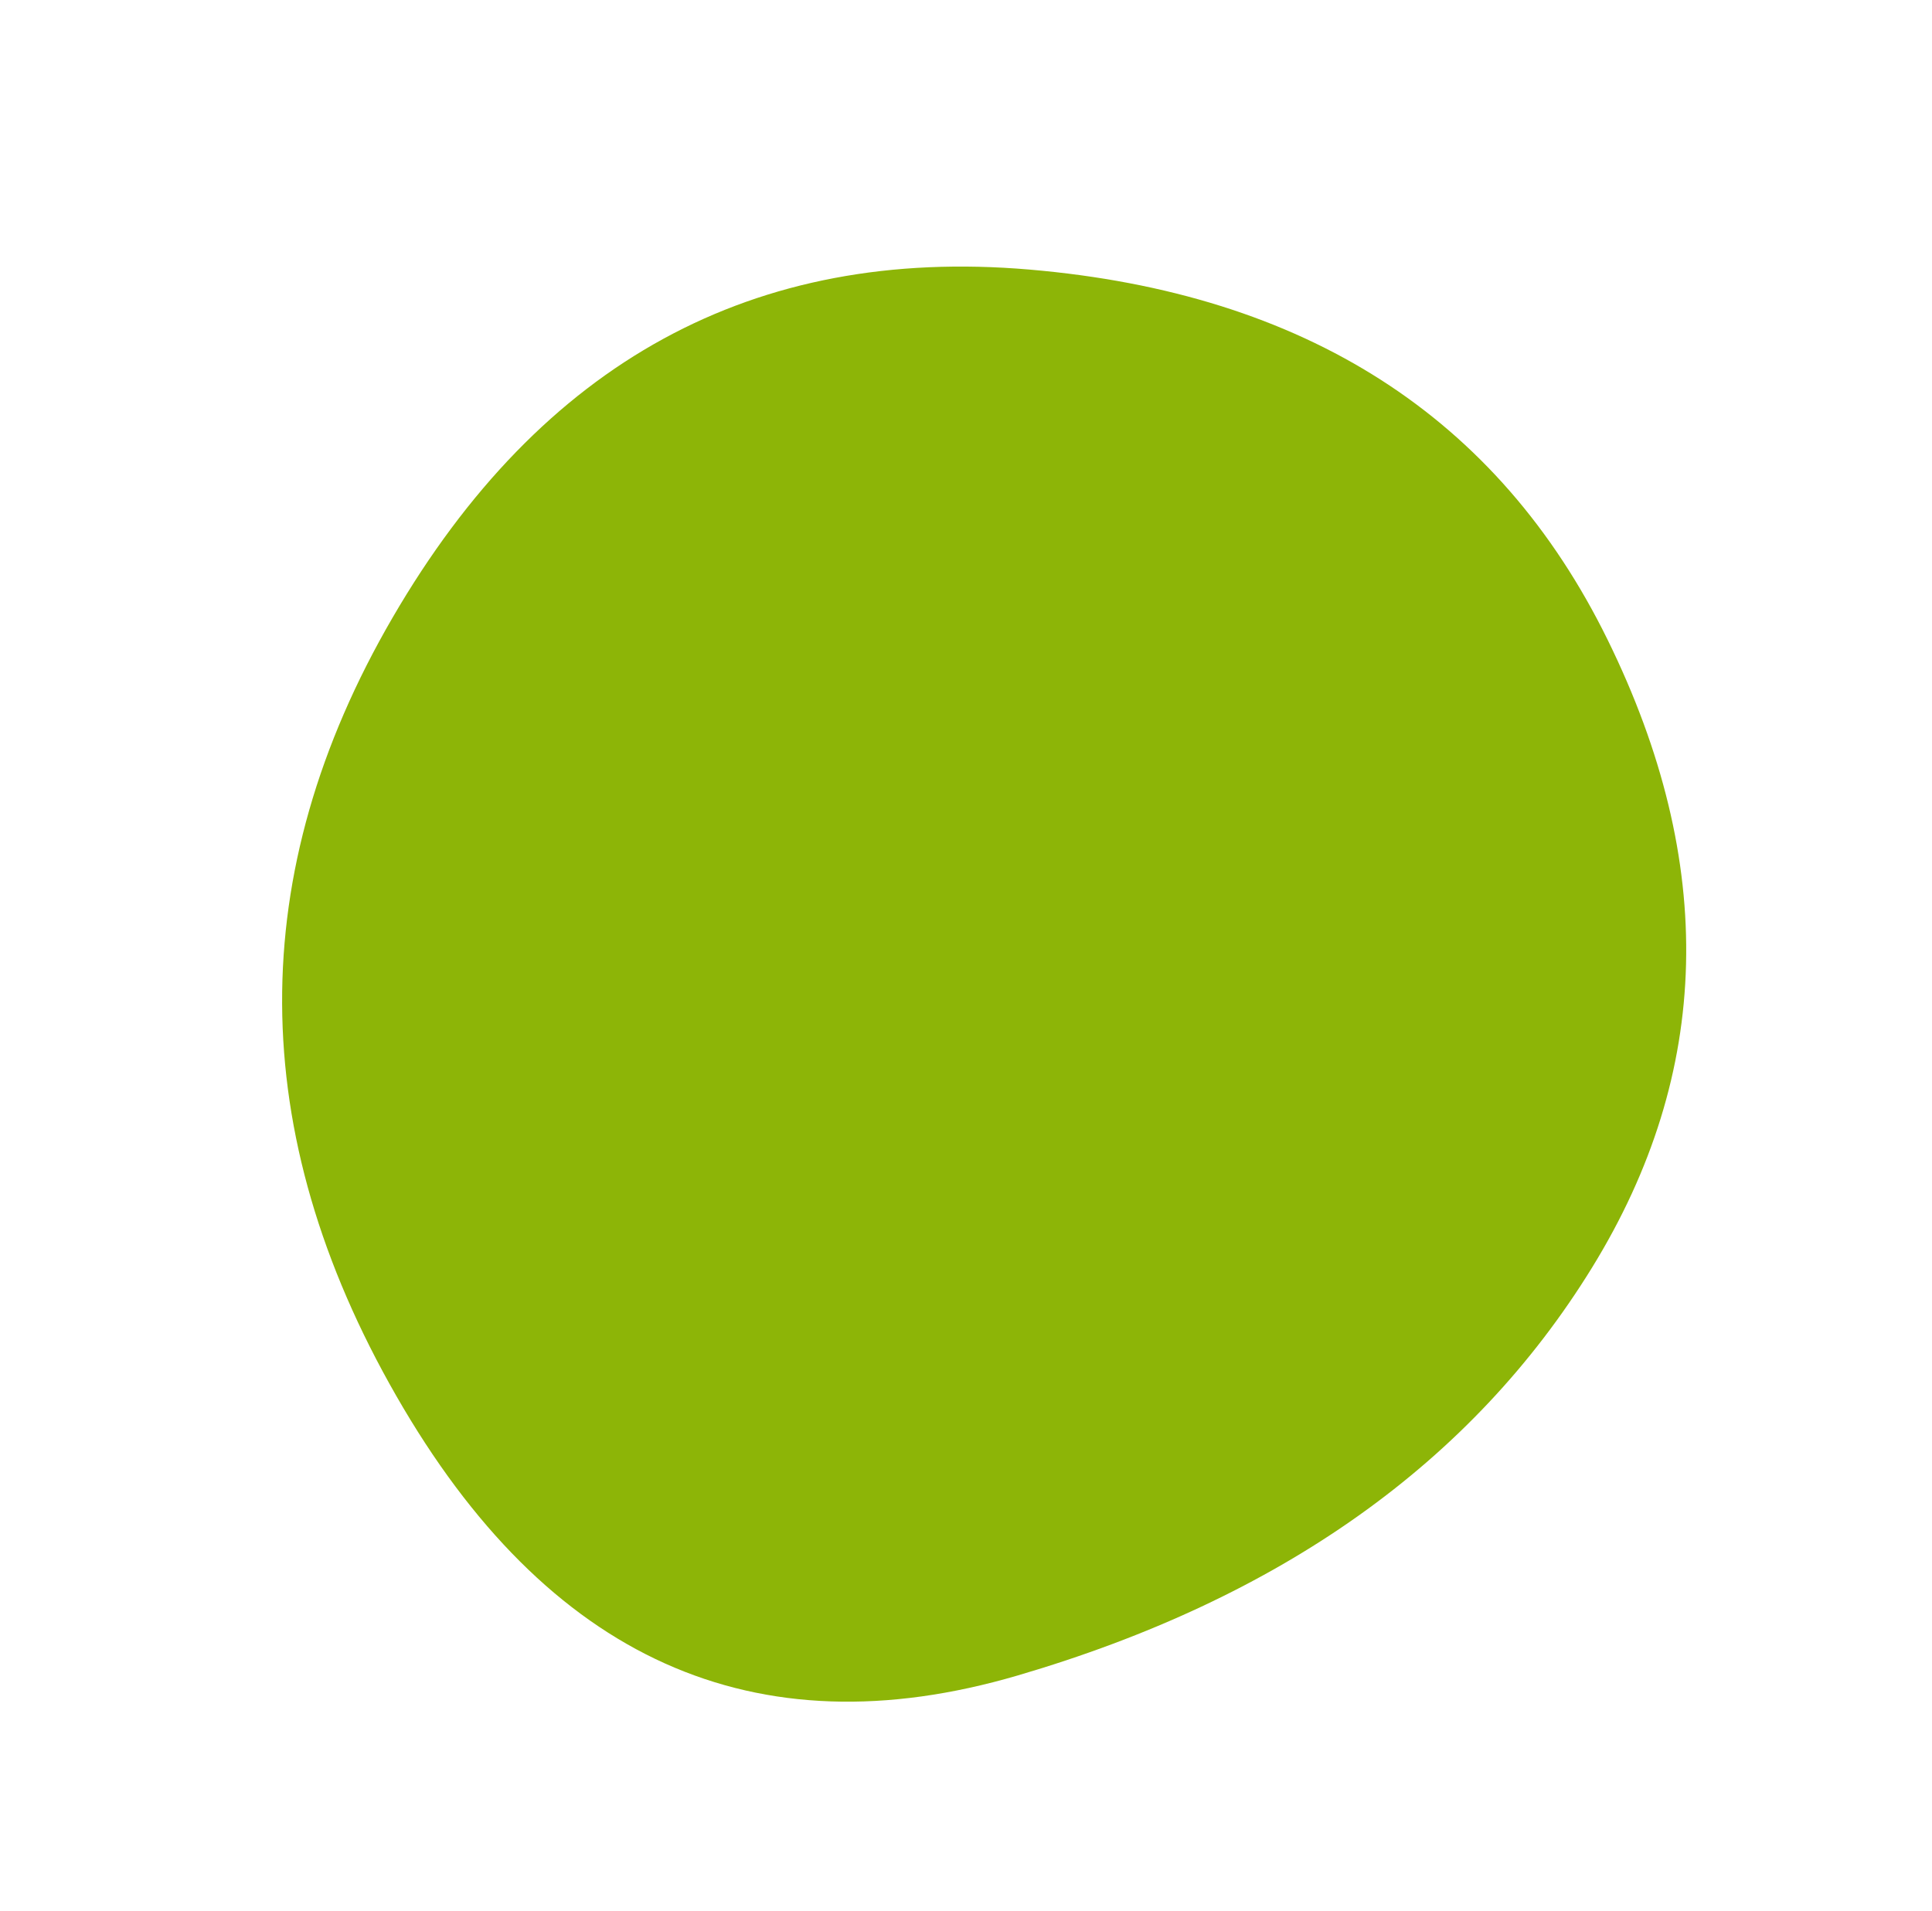
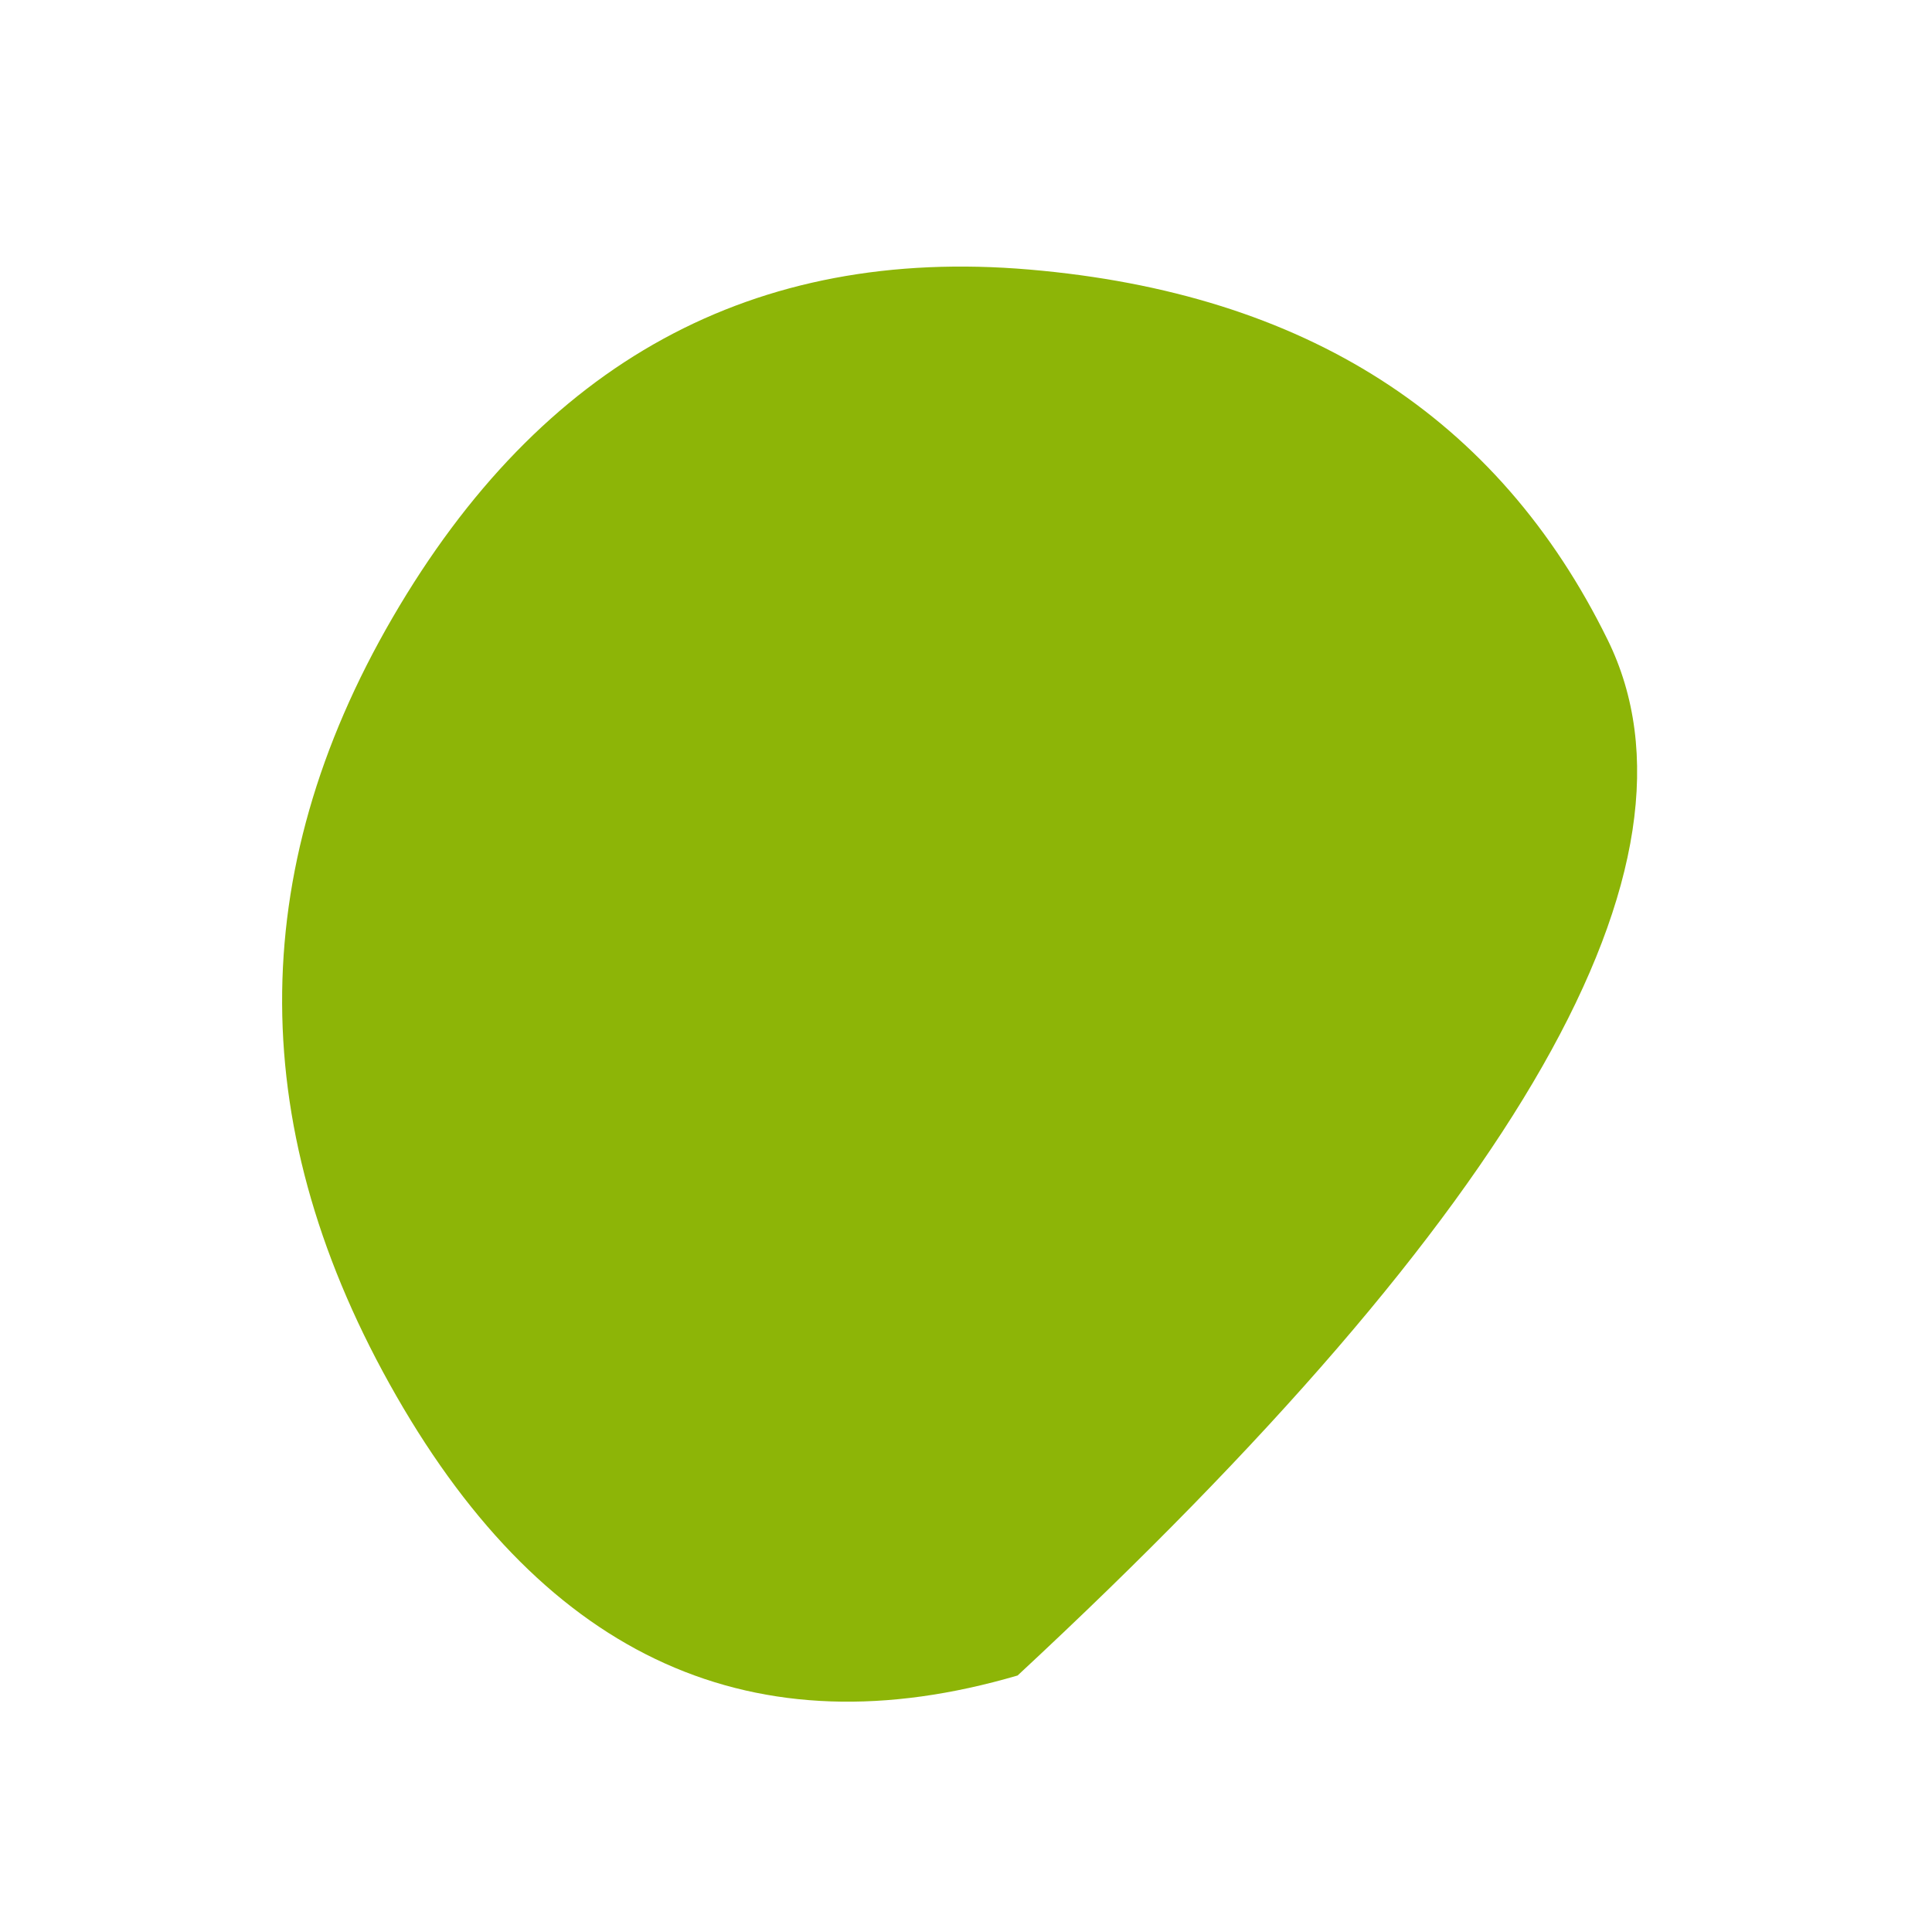
<svg xmlns="http://www.w3.org/2000/svg" width="519.619" height="514.047" viewBox="0 0 519.619 514.047">
-   <path id="blob" d="M402,357Q374,464,251.5,461.5t-180-107Q14,250,79.5,159.5T245,77.5Q345,86,387.5,168T402,357Z" transform="translate(372.65 -77.786) rotate(59)" fill="#8db507" />
+   <path id="blob" d="M402,357Q374,464,251.5,461.5t-180-107Q14,250,79.5,159.5T245,77.5T402,357Z" transform="translate(372.65 -77.786) rotate(59)" fill="#8db507" />
</svg>